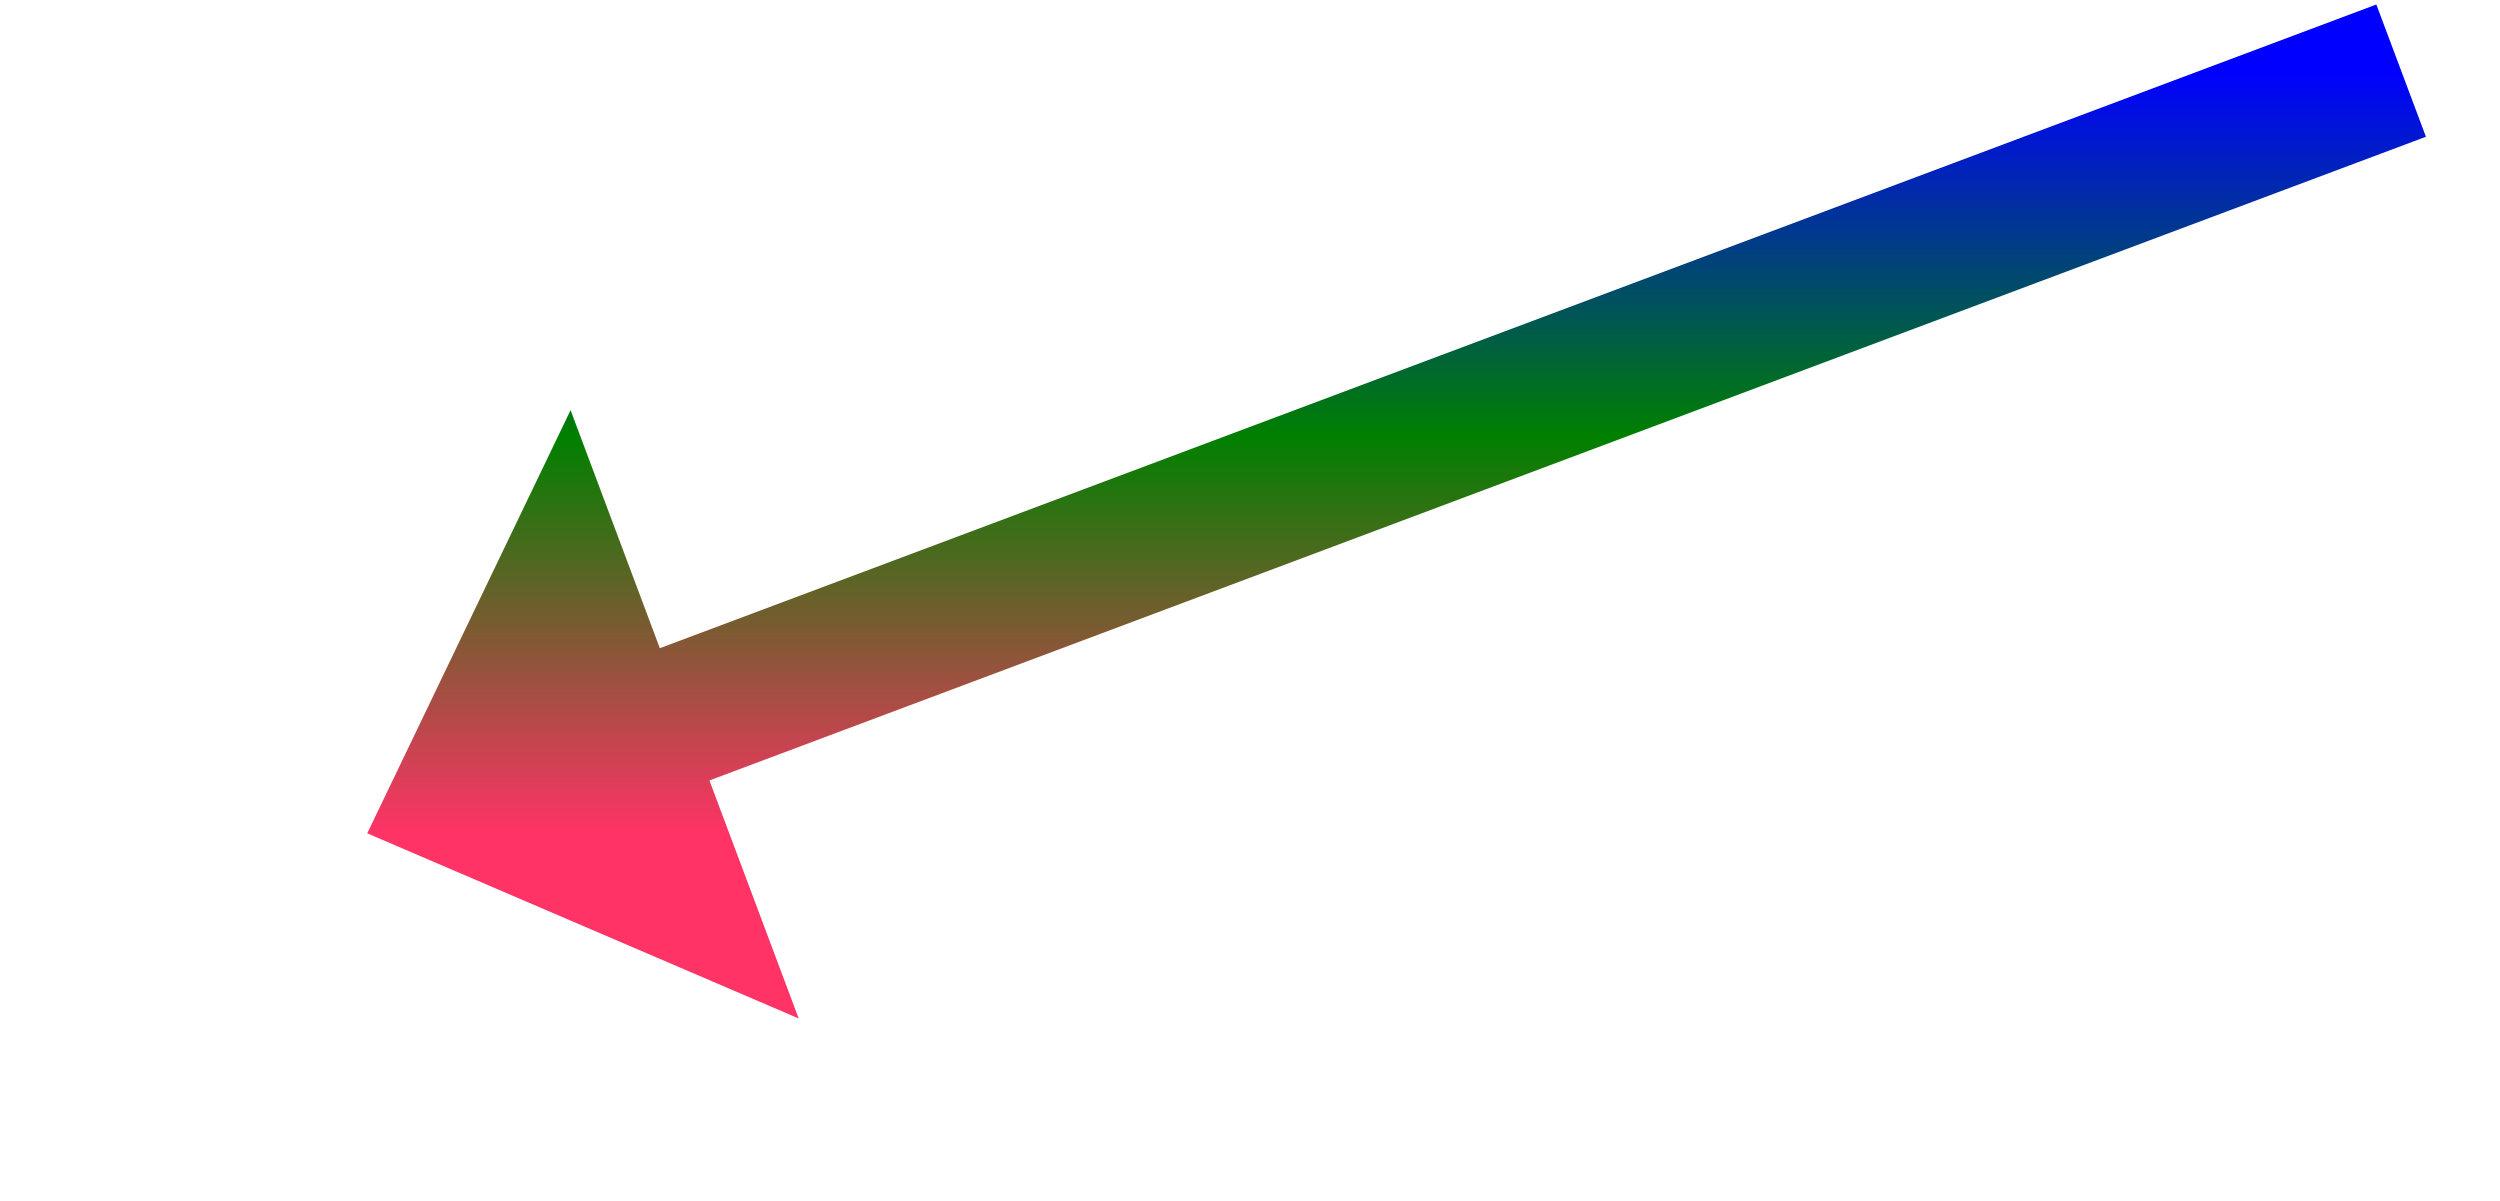
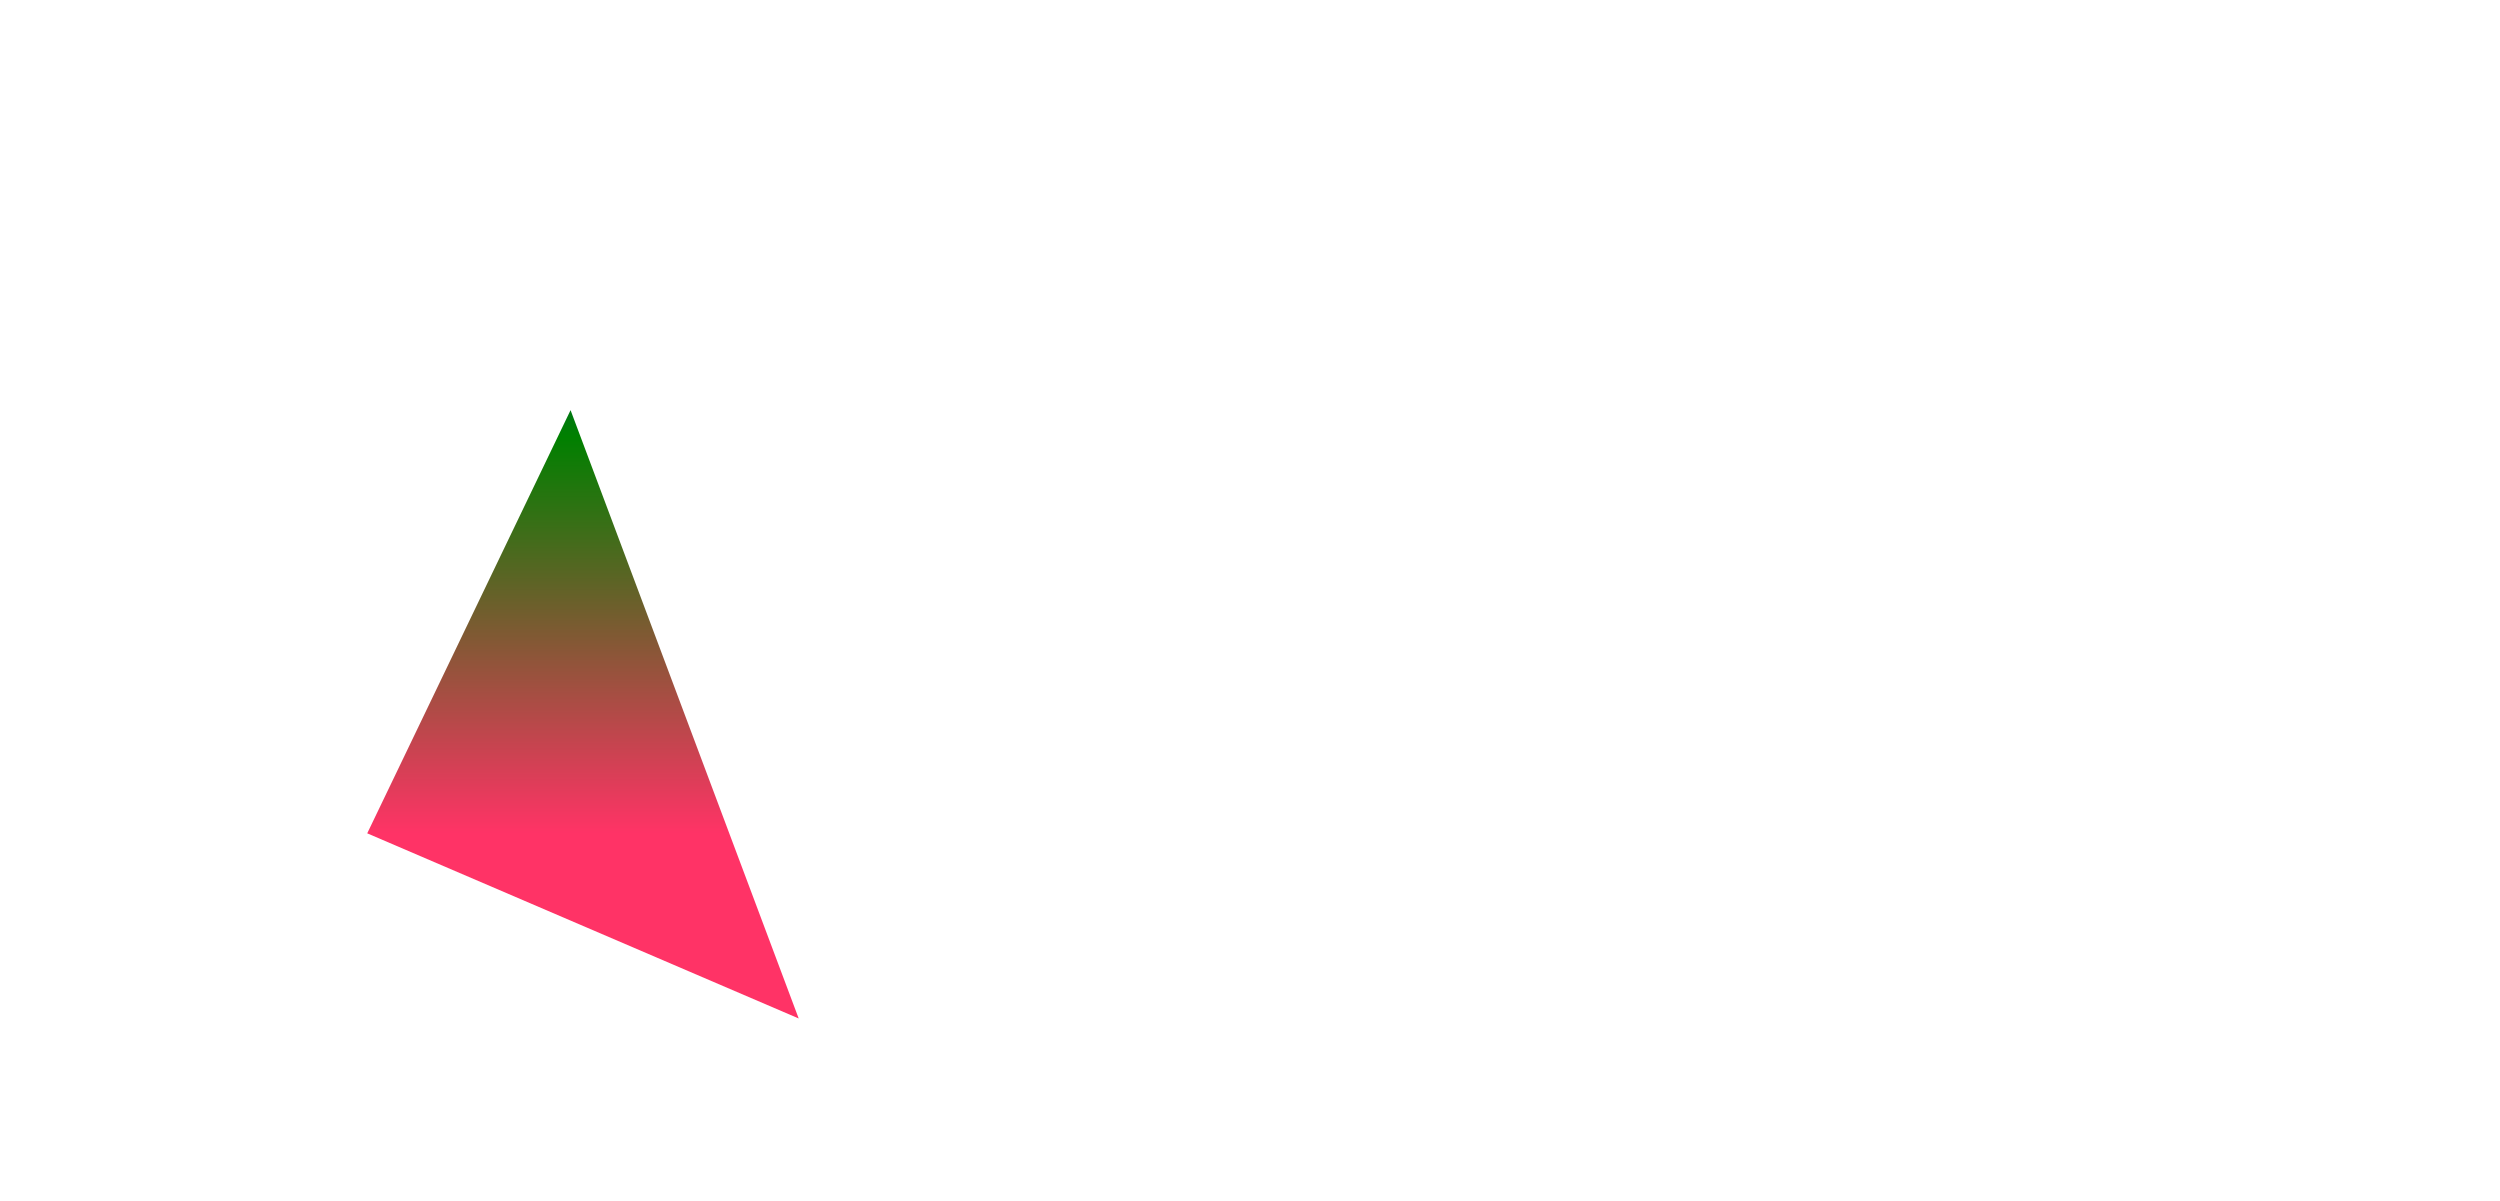
<svg xmlns="http://www.w3.org/2000/svg" version="1.1" width="88.5px" height="42.5px">
  <defs>
    <linearGradient gradientUnits="userSpaceOnUse" x1="36" y1="0" x2="36" y2="27" id="LinearGradient738">
      <stop id="Stop739" stop-color="#0000ff" offset="0" />
      <stop id="Stop740" stop-color="#008000" offset="0.48" />
      <stop id="Stop741" stop-color="#ff3366" offset="1" />
    </linearGradient>
    <linearGradient gradientUnits="userSpaceOnUse" x1="36" y1="0" x2="36" y2="27" id="LinearGradient742">
      <stop id="Stop743" stop-color="#0000ff" offset="0" />
      <stop id="Stop744" stop-color="#008000" offset="0.48" />
      <stop id="Stop745" stop-color="#ff3366" offset="1" />
    </linearGradient>
  </defs>
  <g transform="matrix(1 0 0 1 -831 -3692.5 )">
-     <path d="M 72 0  L 8.427 23.84  " stroke-width="5" stroke="url(#LinearGradient738)" fill="none" transform="matrix(1 0 0 1 844 3695 )" />
    <path d="M 7.198 12.019  L 0 27  L 15.274 33.554  L 7.198 12.019  Z " fill-rule="nonzero" fill="url(#LinearGradient742)" stroke="none" transform="matrix(1 0 0 1 844 3695 )" />
  </g>
</svg>